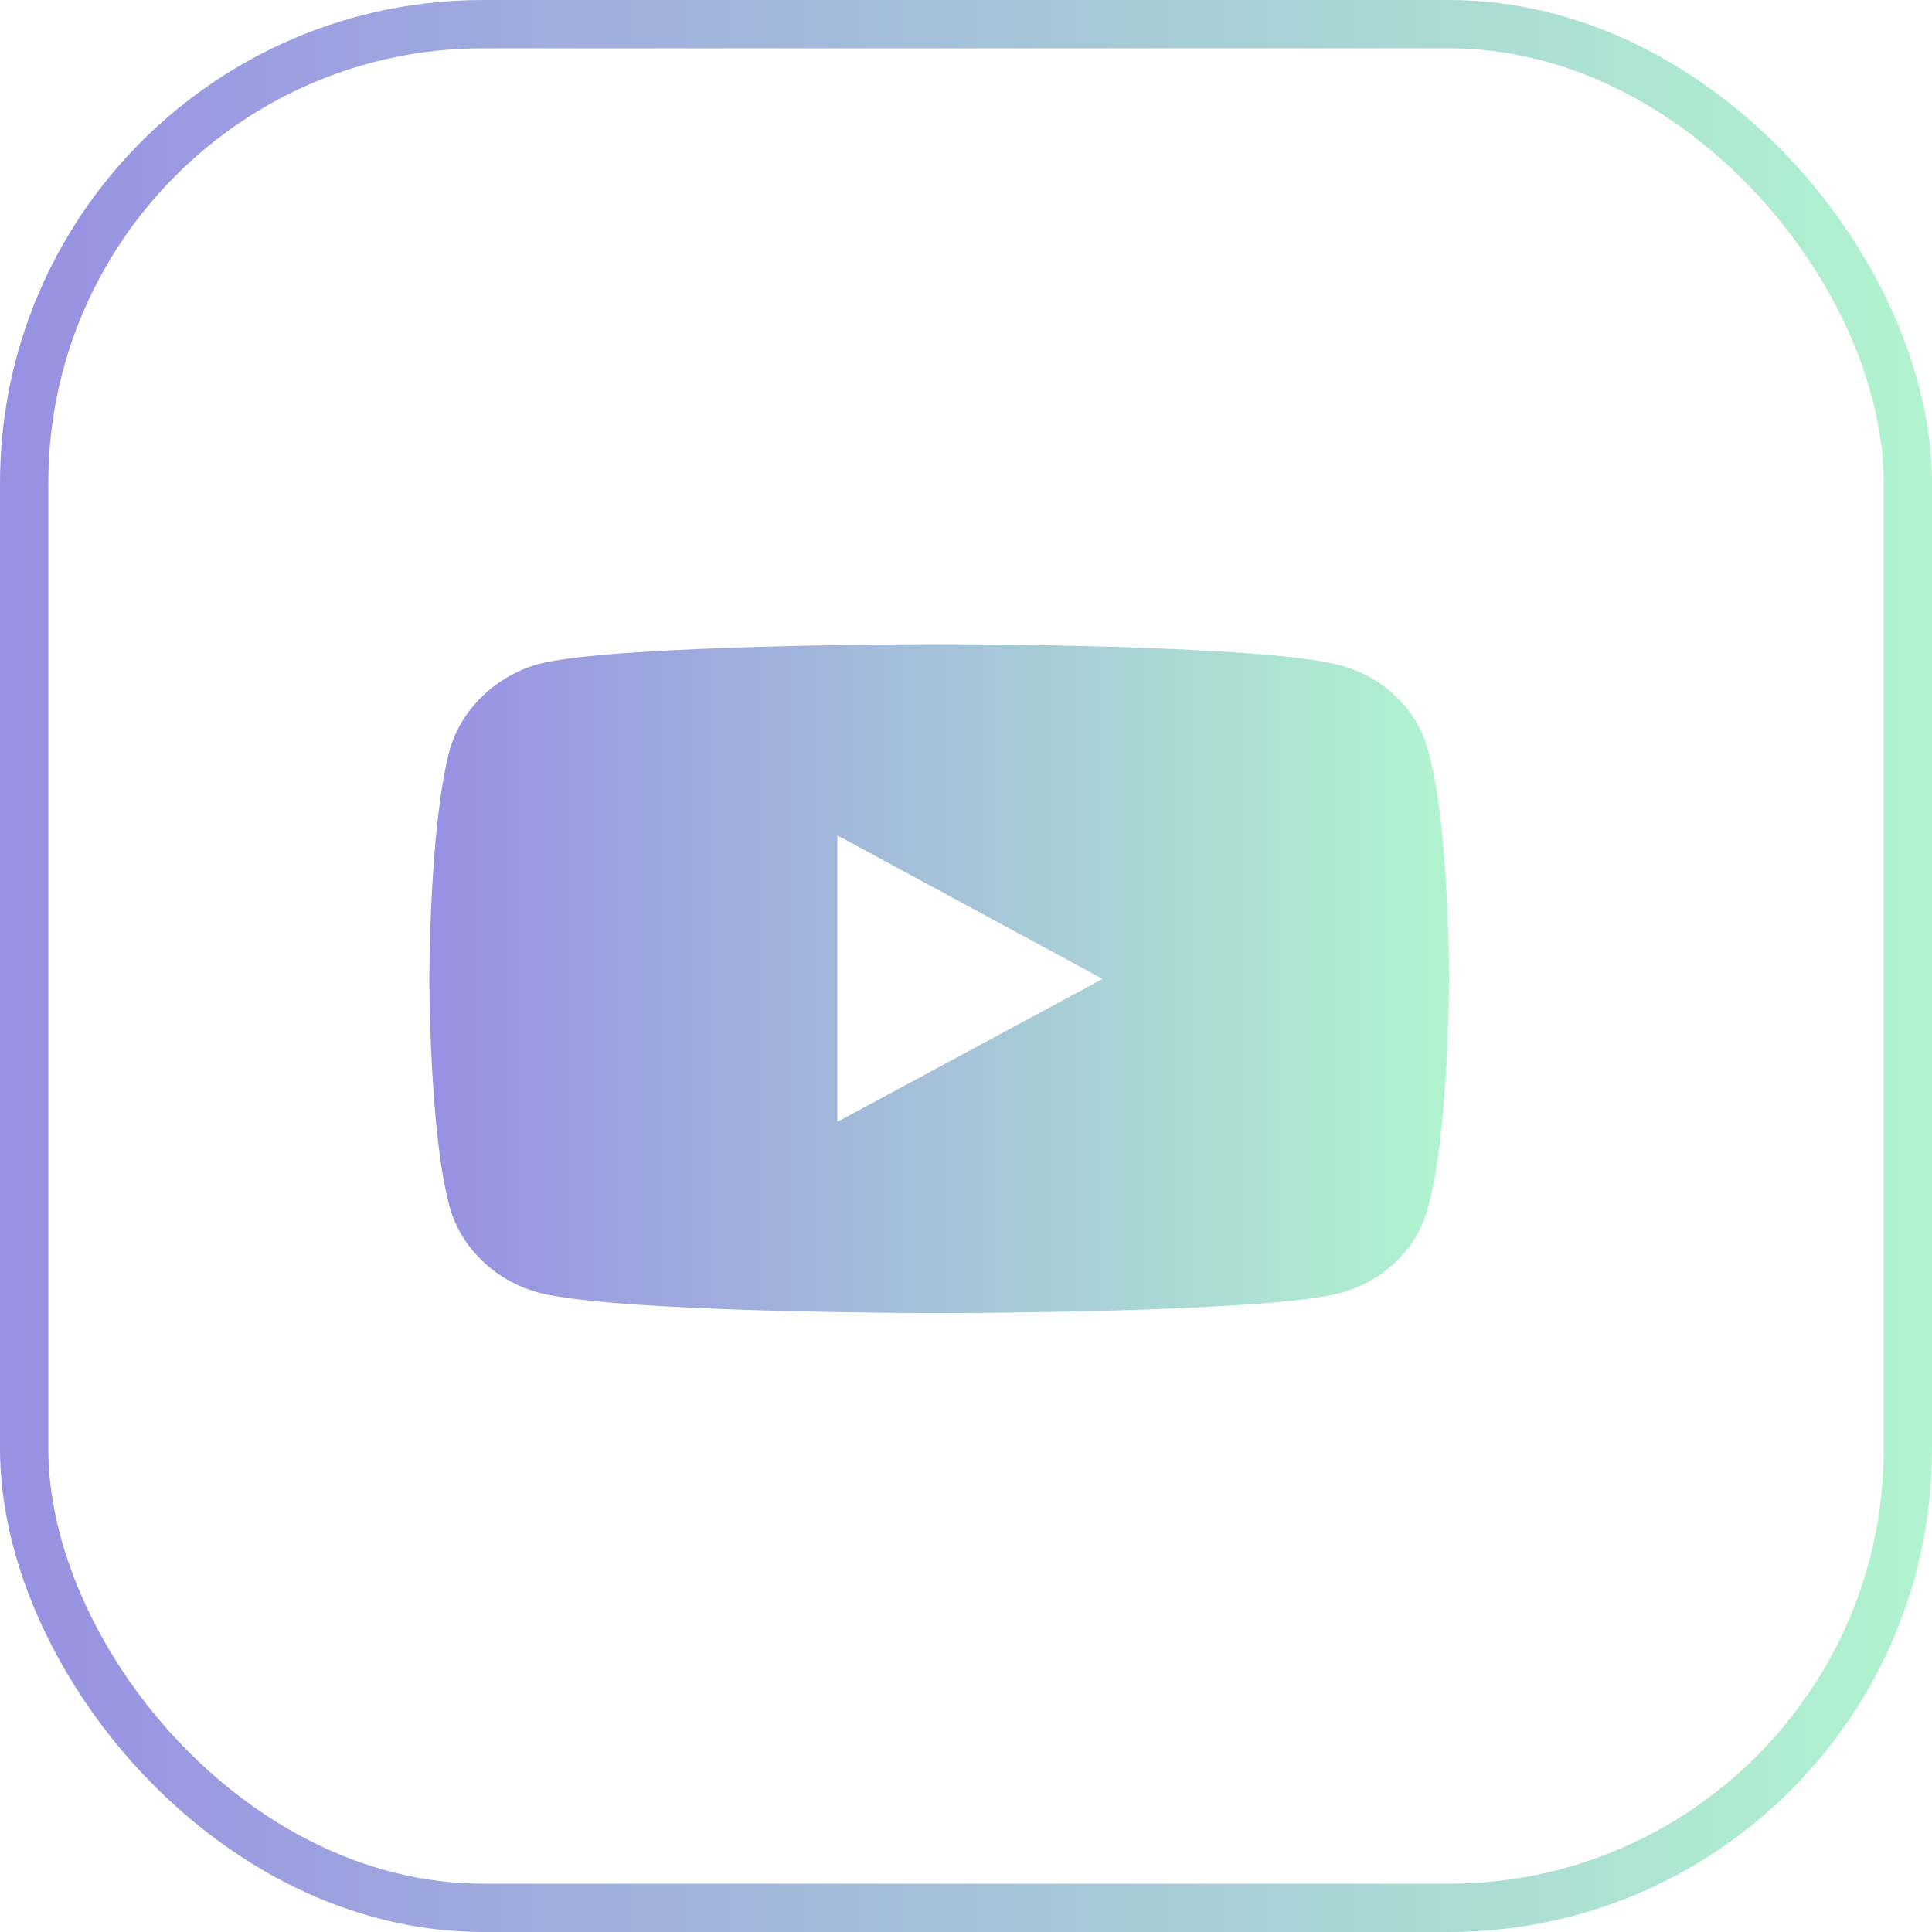
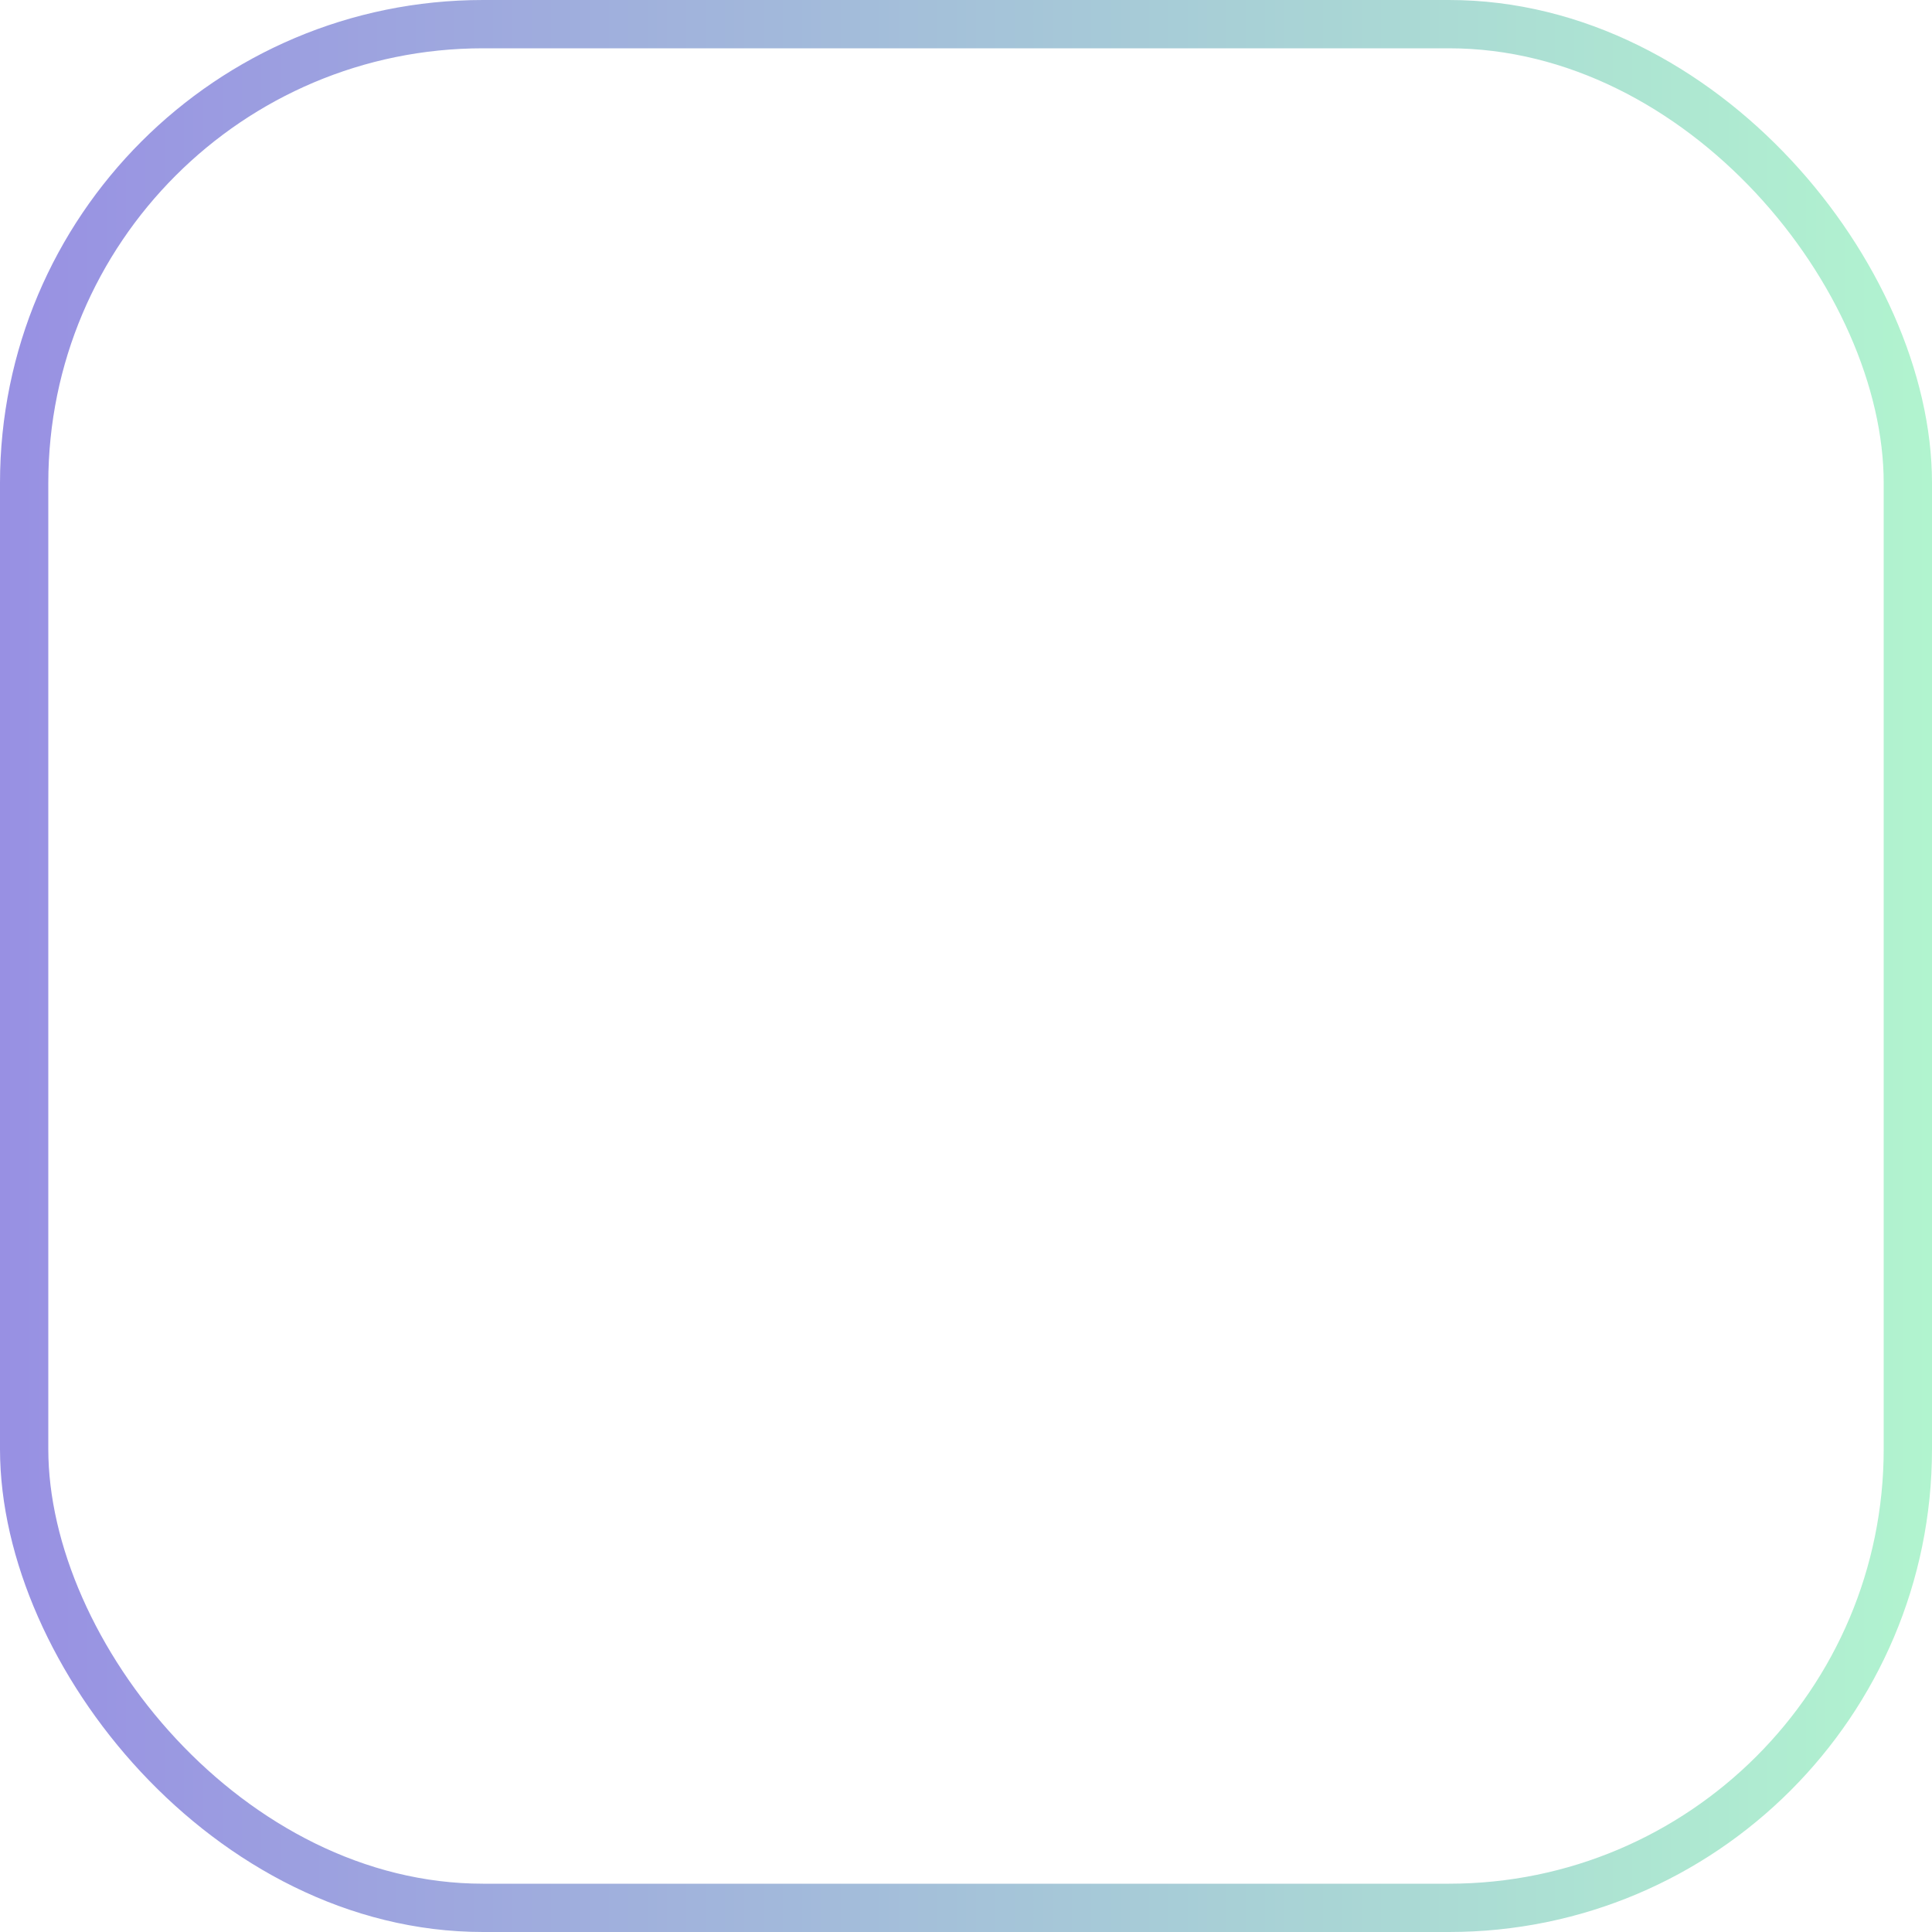
<svg xmlns="http://www.w3.org/2000/svg" width="40" height="40" viewBox="0 0 40 40" fill="none">
  <rect x="0.5" y="0.5" width="39" height="39" rx="9.5" stroke="url(#paint0_linear_4170_13829)" />
-   <path d="M19.438 13.336C19.438 13.336 12.84 13.336 11.184 13.739C10.297 13.972 9.567 14.656 9.319 15.5C8.889 17.052 8.889 20.267 8.889 20.267C8.889 20.267 8.889 23.495 9.319 25.023C9.567 25.866 10.284 26.539 11.184 26.771C12.853 27.186 19.438 27.186 19.438 27.186C19.438 27.186 26.049 27.186 27.705 26.783C28.605 26.551 29.322 25.891 29.556 25.035C30 23.495 30 20.28 30 20.28C30 20.28 30.013 17.052 29.556 15.5C29.322 14.656 28.605 13.984 27.705 13.764C26.049 13.336 19.438 13.336 19.438 13.336ZM17.338 17.297L22.828 20.267L17.338 23.226V17.297Z" fill="url(#paint1_linear_4170_13829)" />
  <defs>
    <linearGradient id="paint0_linear_4170_13829" x1="0" y1="20" x2="40" y2="20" gradientUnits="userSpaceOnUse">
      <stop stop-color="#9890E3" />
      <stop offset="1" stop-color="#B1F4CF" />
    </linearGradient>
    <linearGradient id="paint1_linear_4170_13829" x1="8.889" y1="20.261" x2="30" y2="20.261" gradientUnits="userSpaceOnUse">
      <stop stop-color="#9890E3" />
      <stop offset="1" stop-color="#B1F4CF" />
    </linearGradient>
  </defs>
</svg>